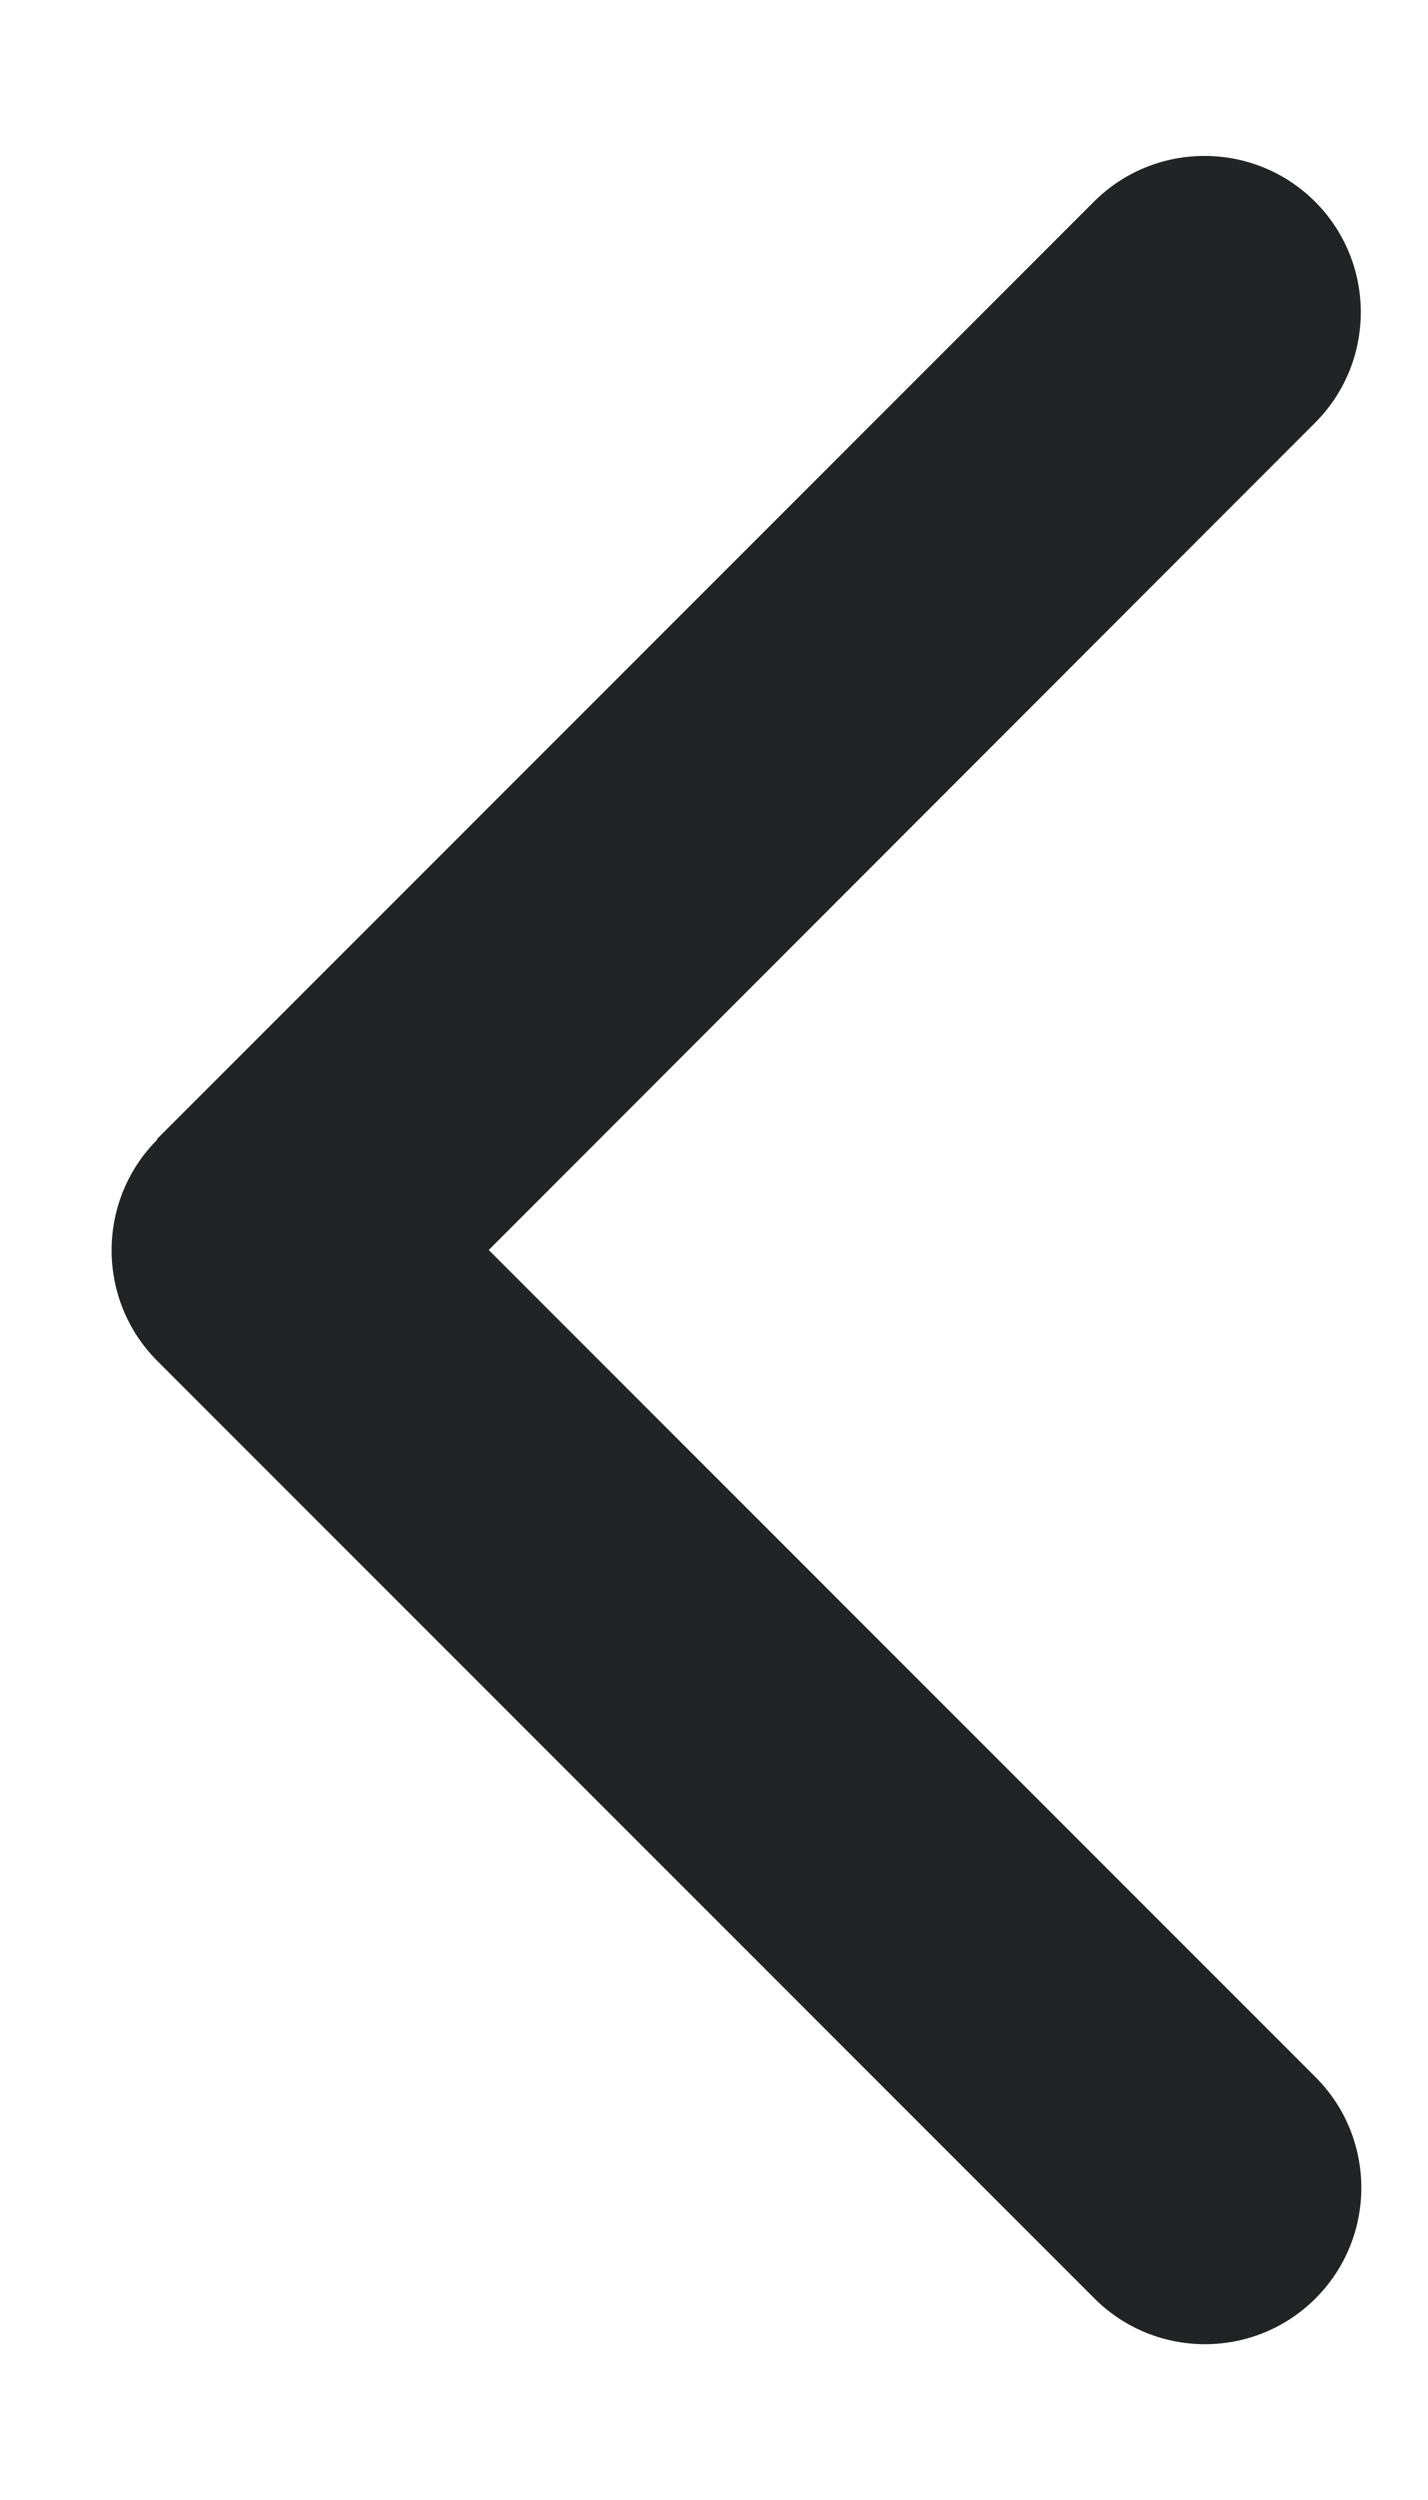
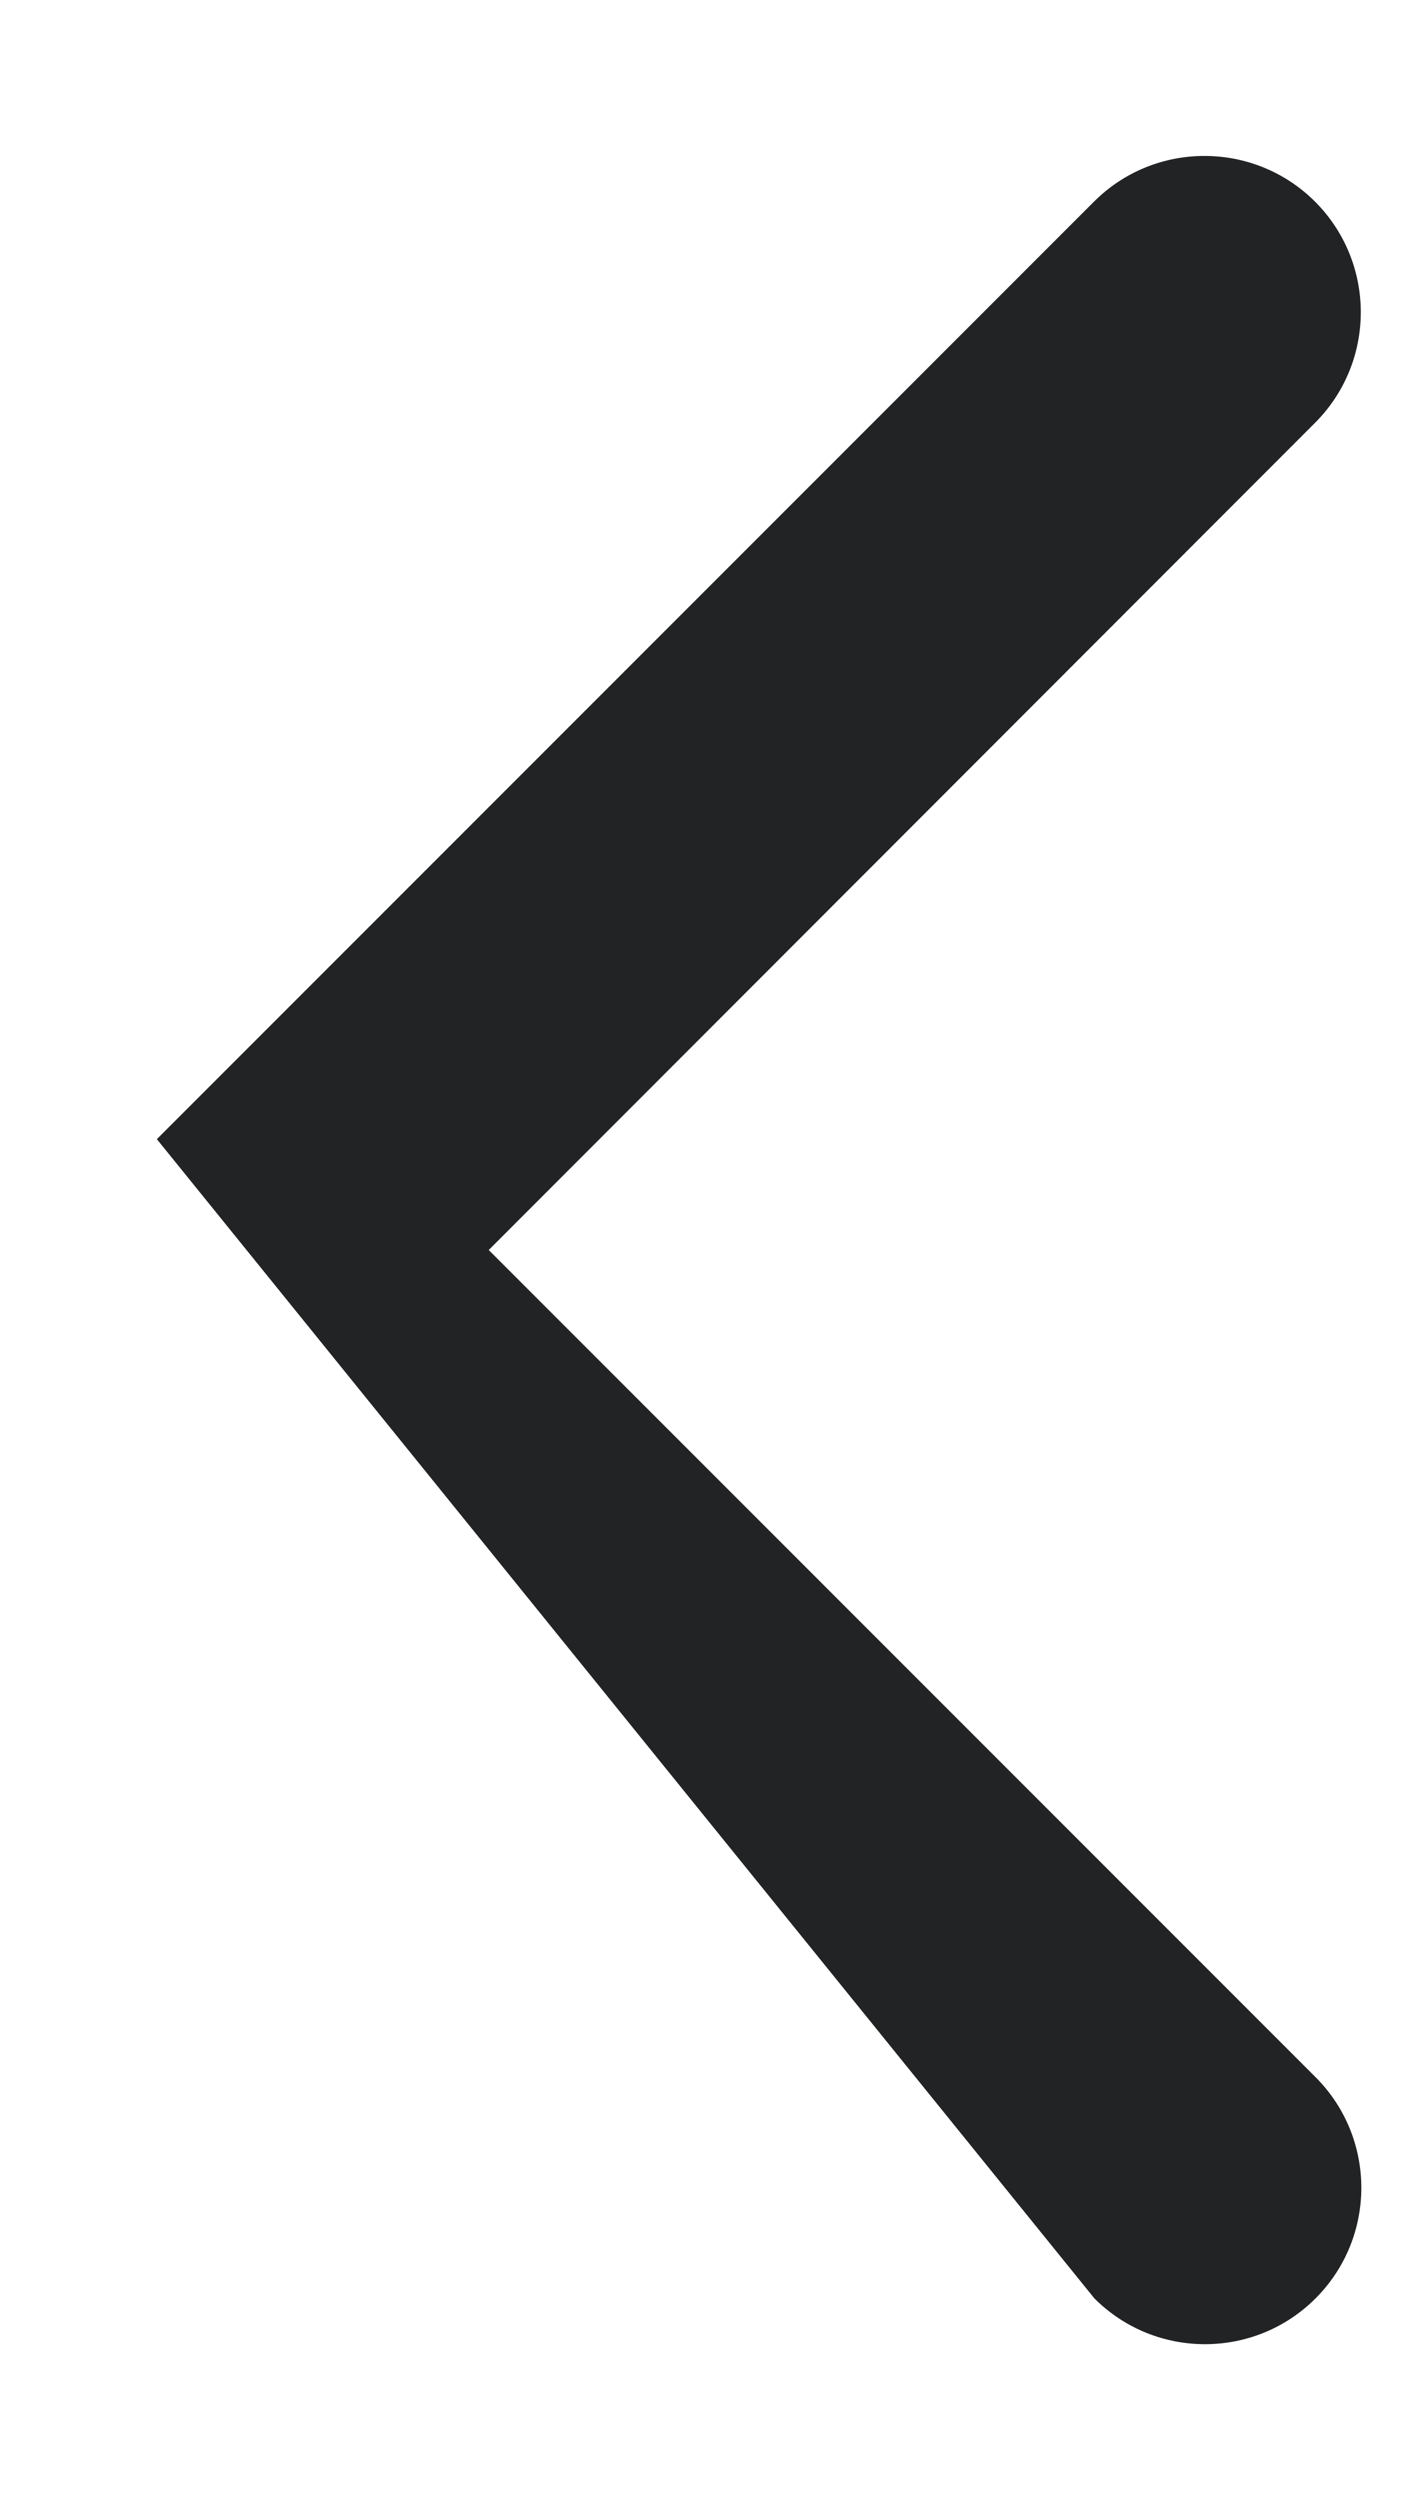
<svg xmlns="http://www.w3.org/2000/svg" width="8" height="14" viewBox="0 0 8 14" fill="none">
-   <path d="M0.881 6.382C0.54 6.724 0.54 7.279 0.881 7.621L6.131 12.871C6.473 13.213 7.028 13.213 7.37 12.871C7.712 12.529 7.712 11.974 7.37 11.632L2.738 7L7.367 2.368C7.709 2.026 7.709 1.471 7.367 1.129C7.025 0.788 6.47 0.788 6.129 1.129L0.879 6.379L0.881 6.382Z" fill="#222324" />
+   <path d="M0.881 6.382L6.131 12.871C6.473 13.213 7.028 13.213 7.37 12.871C7.712 12.529 7.712 11.974 7.37 11.632L2.738 7L7.367 2.368C7.709 2.026 7.709 1.471 7.367 1.129C7.025 0.788 6.47 0.788 6.129 1.129L0.879 6.379L0.881 6.382Z" fill="#222324" />
</svg>